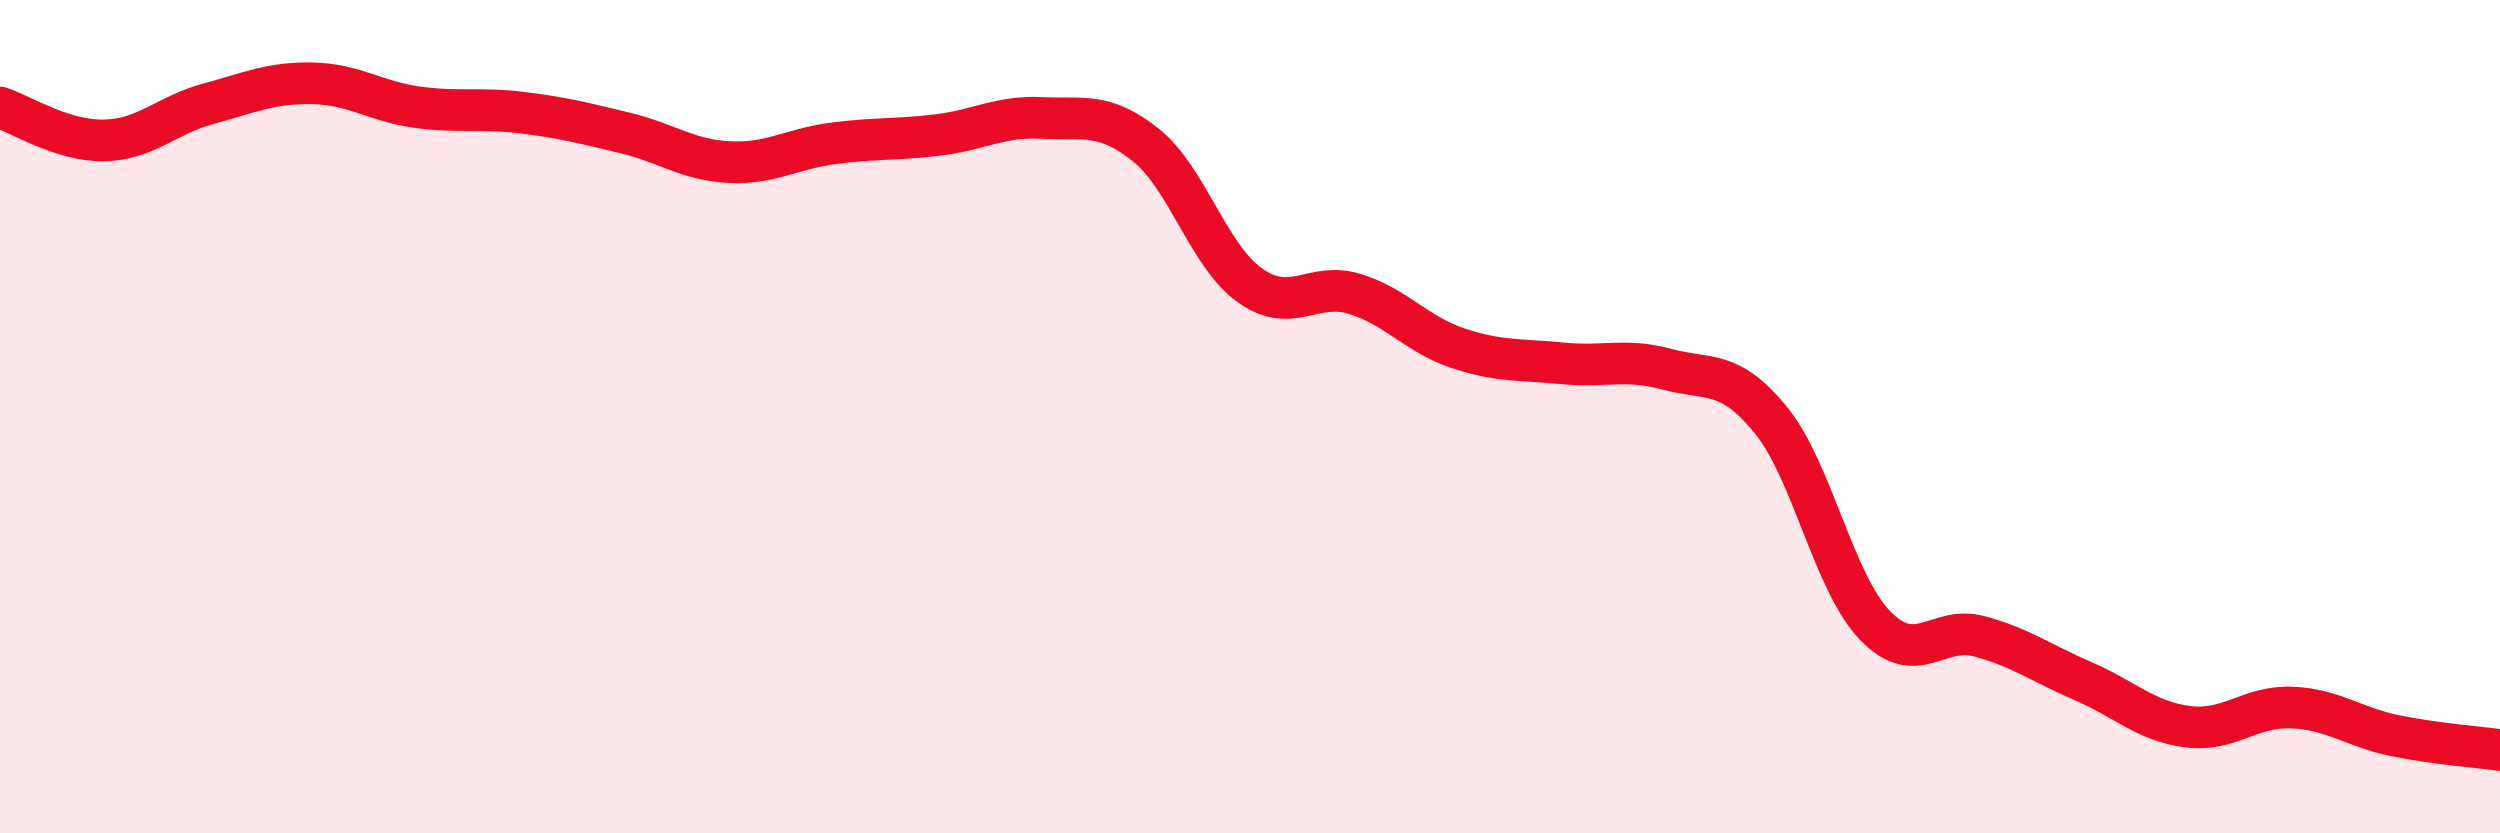
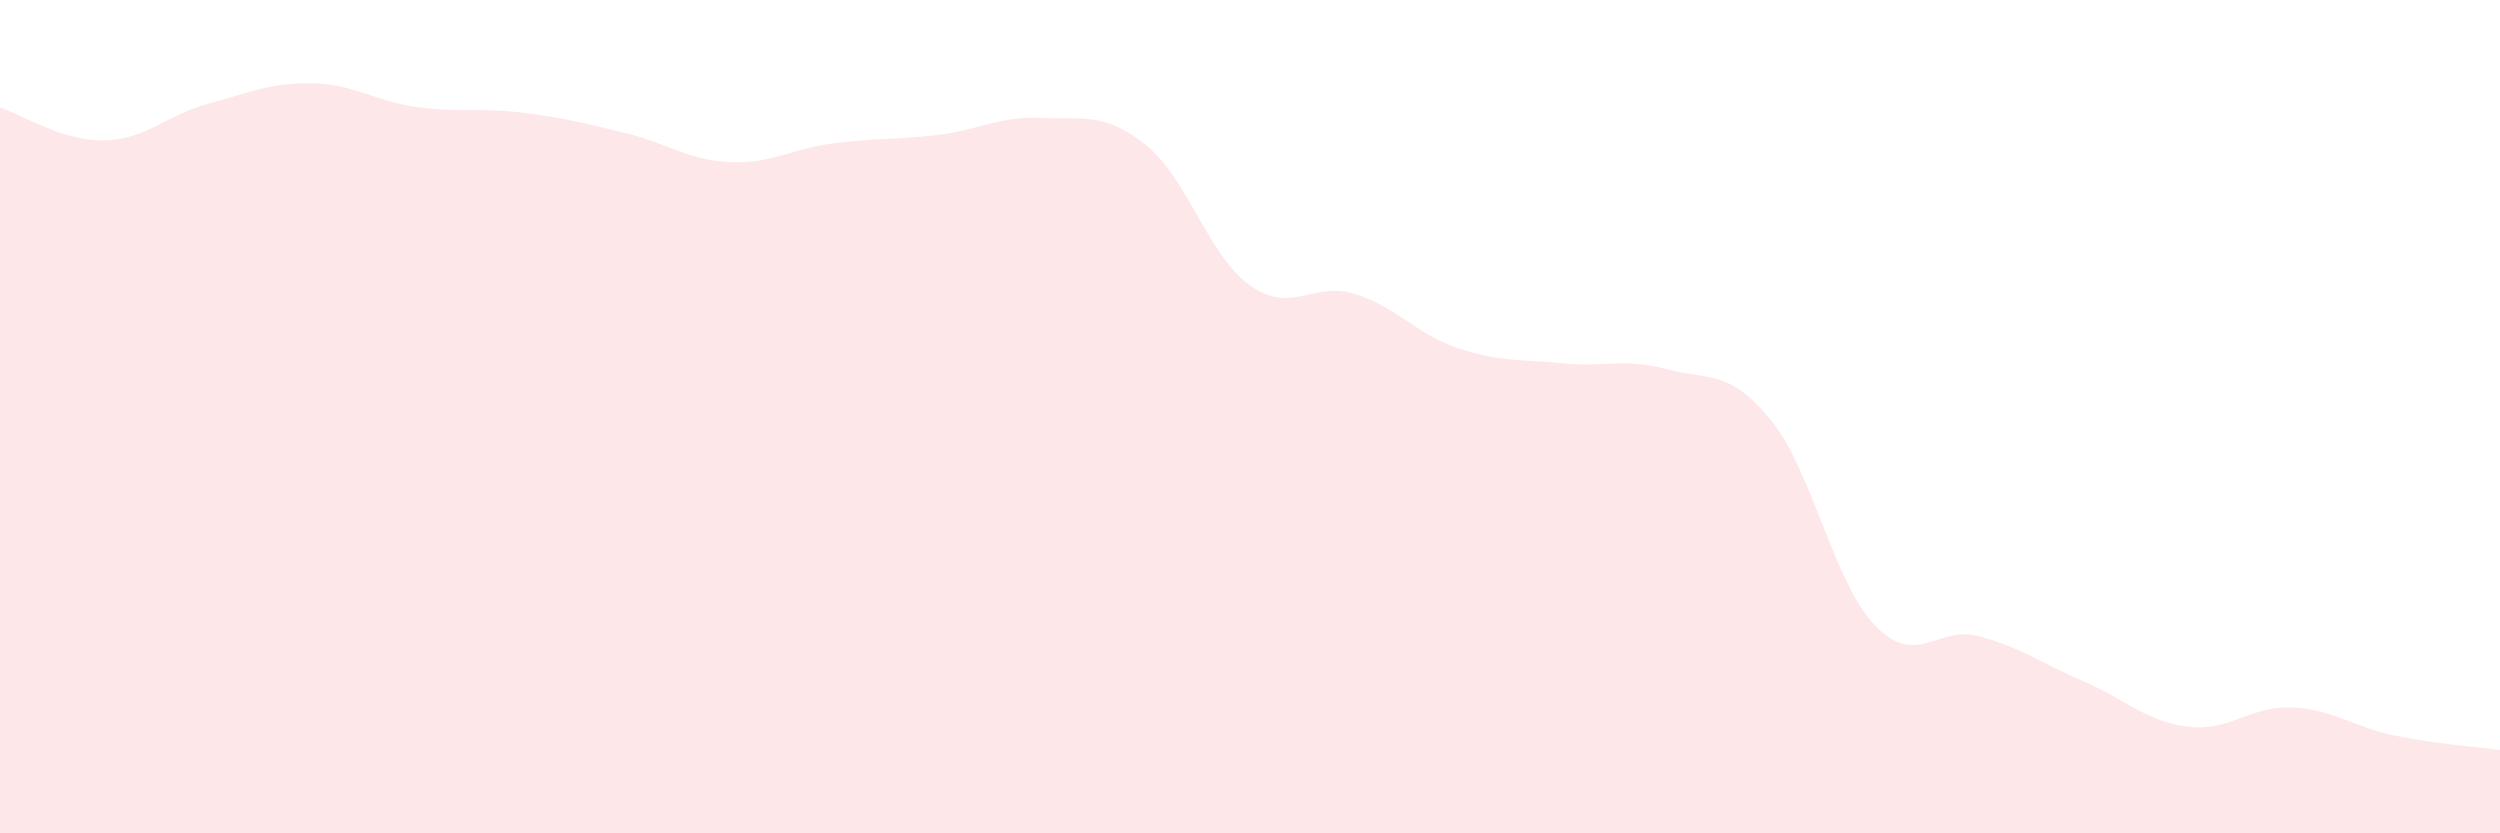
<svg xmlns="http://www.w3.org/2000/svg" width="60" height="20" viewBox="0 0 60 20">
  <path d="M 0,2.58 C 0.5,2.74 1.5,3.39 2.5,3.37 C 3.5,3.35 4,2.76 5,2.49 C 6,2.22 6.5,1.98 7.5,2 C 8.5,2.02 9,2.43 10,2.57 C 11,2.71 11.5,2.58 12.5,2.7 C 13.5,2.82 14,2.95 15,3.19 C 16,3.43 16.5,3.84 17.5,3.89 C 18.5,3.94 19,3.57 20,3.44 C 21,3.31 21.5,3.36 22.5,3.24 C 23.5,3.12 24,2.78 25,2.83 C 26,2.88 26.5,2.68 27.5,3.48 C 28.5,4.28 29,6.14 30,6.85 C 31,7.56 31.5,6.75 32.5,7.05 C 33.5,7.35 34,8.03 35,8.36 C 36,8.69 36.5,8.62 37.5,8.72 C 38.5,8.82 39,8.59 40,8.86 C 41,9.13 41.5,8.85 42.5,10.08 C 43.5,11.31 44,13.97 45,15.01 C 46,16.05 46.5,15 47.5,15.27 C 48.5,15.54 49,15.92 50,16.35 C 51,16.78 51.5,17.31 52.5,17.44 C 53.5,17.57 54,16.94 55,16.98 C 56,17.02 56.5,17.46 57.5,17.66 C 58.5,17.86 59.5,17.93 60,18L60 20L0 20Z" fill="#EB0A25" opacity="0.1" stroke-linecap="round" stroke-linejoin="round" />
-   <path d="M 0,2.58 C 0.5,2.74 1.5,3.39 2.5,3.37 C 3.5,3.35 4,2.76 5,2.49 C 6,2.22 6.5,1.98 7.5,2 C 8.5,2.02 9,2.43 10,2.57 C 11,2.71 11.5,2.58 12.5,2.7 C 13.5,2.82 14,2.95 15,3.19 C 16,3.43 16.5,3.84 17.5,3.89 C 18.5,3.94 19,3.57 20,3.44 C 21,3.31 21.5,3.36 22.5,3.24 C 23.5,3.12 24,2.78 25,2.83 C 26,2.88 26.5,2.68 27.5,3.48 C 28.5,4.28 29,6.14 30,6.85 C 31,7.56 31.5,6.75 32.5,7.05 C 33.5,7.35 34,8.03 35,8.36 C 36,8.69 36.5,8.62 37.5,8.72 C 38.5,8.82 39,8.59 40,8.86 C 41,9.13 41.5,8.85 42.5,10.08 C 43.5,11.31 44,13.97 45,15.01 C 46,16.05 46.5,15 47.5,15.27 C 48.5,15.54 49,15.92 50,16.35 C 51,16.78 51.5,17.31 52.5,17.44 C 53.5,17.57 54,16.94 55,16.98 C 56,17.02 56.5,17.46 57.5,17.66 C 58.5,17.86 59.5,17.93 60,18" stroke="#EB0A25" stroke-width="1" fill="none" stroke-linecap="round" stroke-linejoin="round" />
</svg>